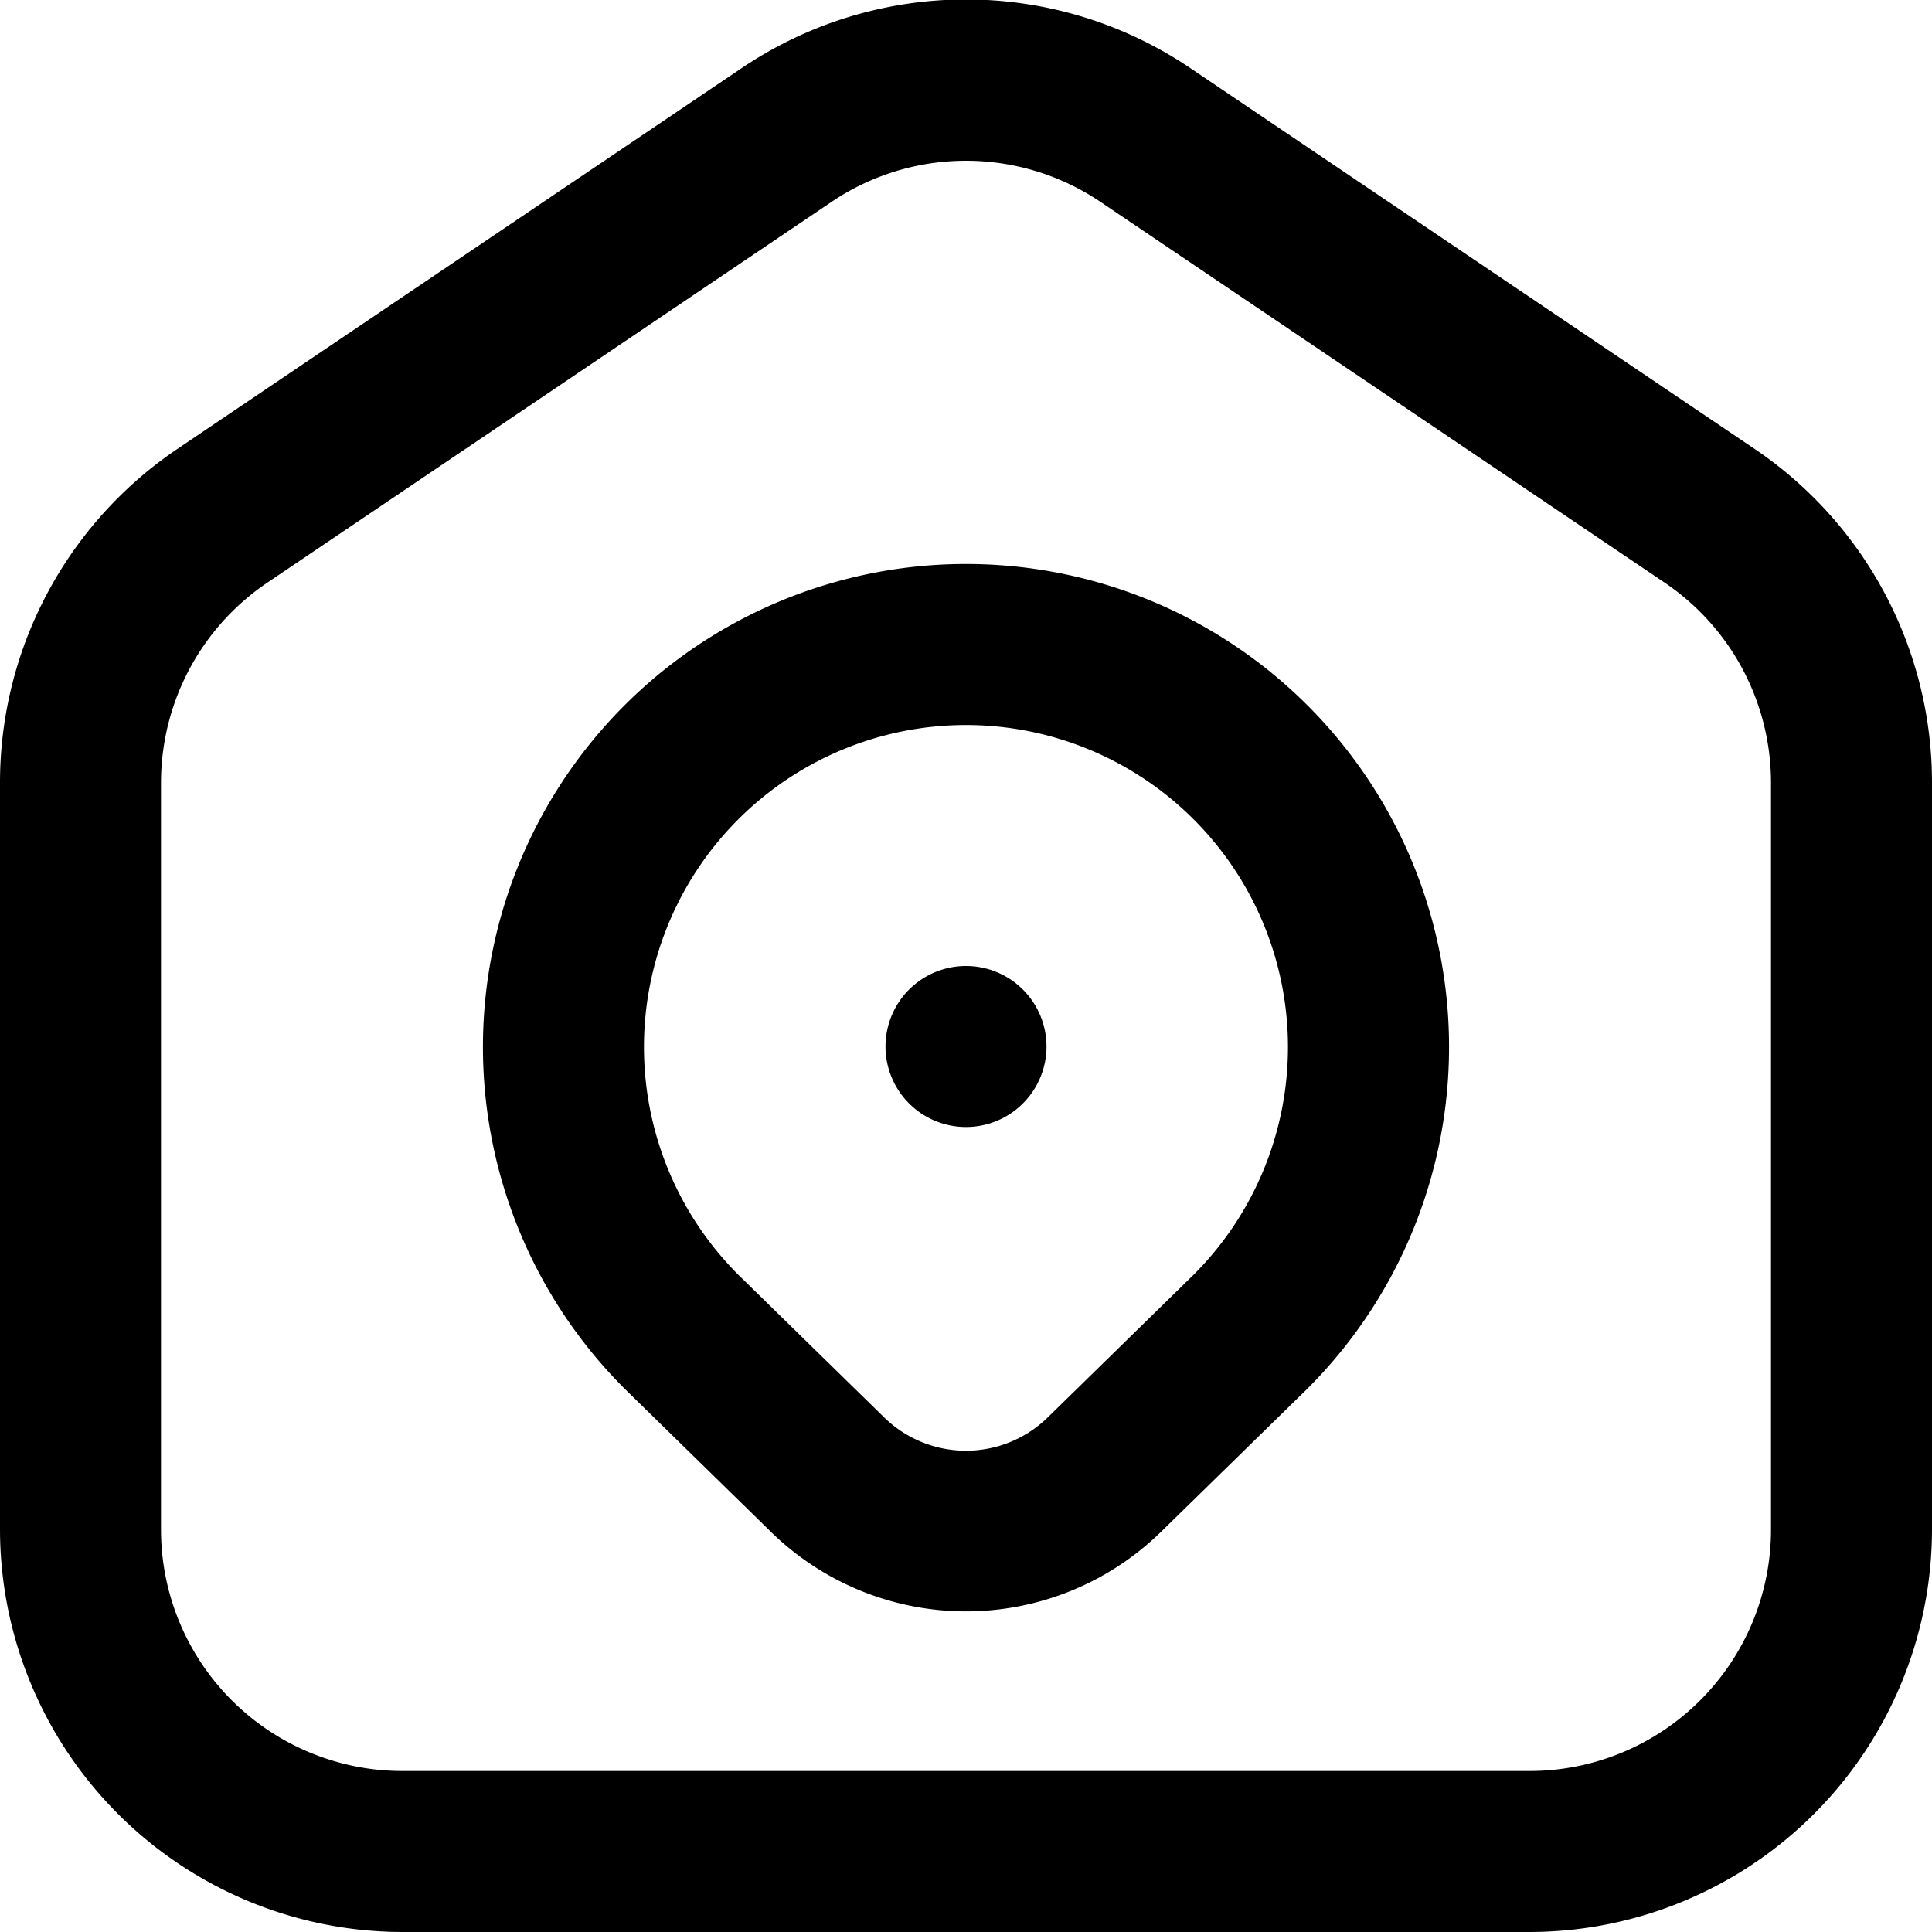
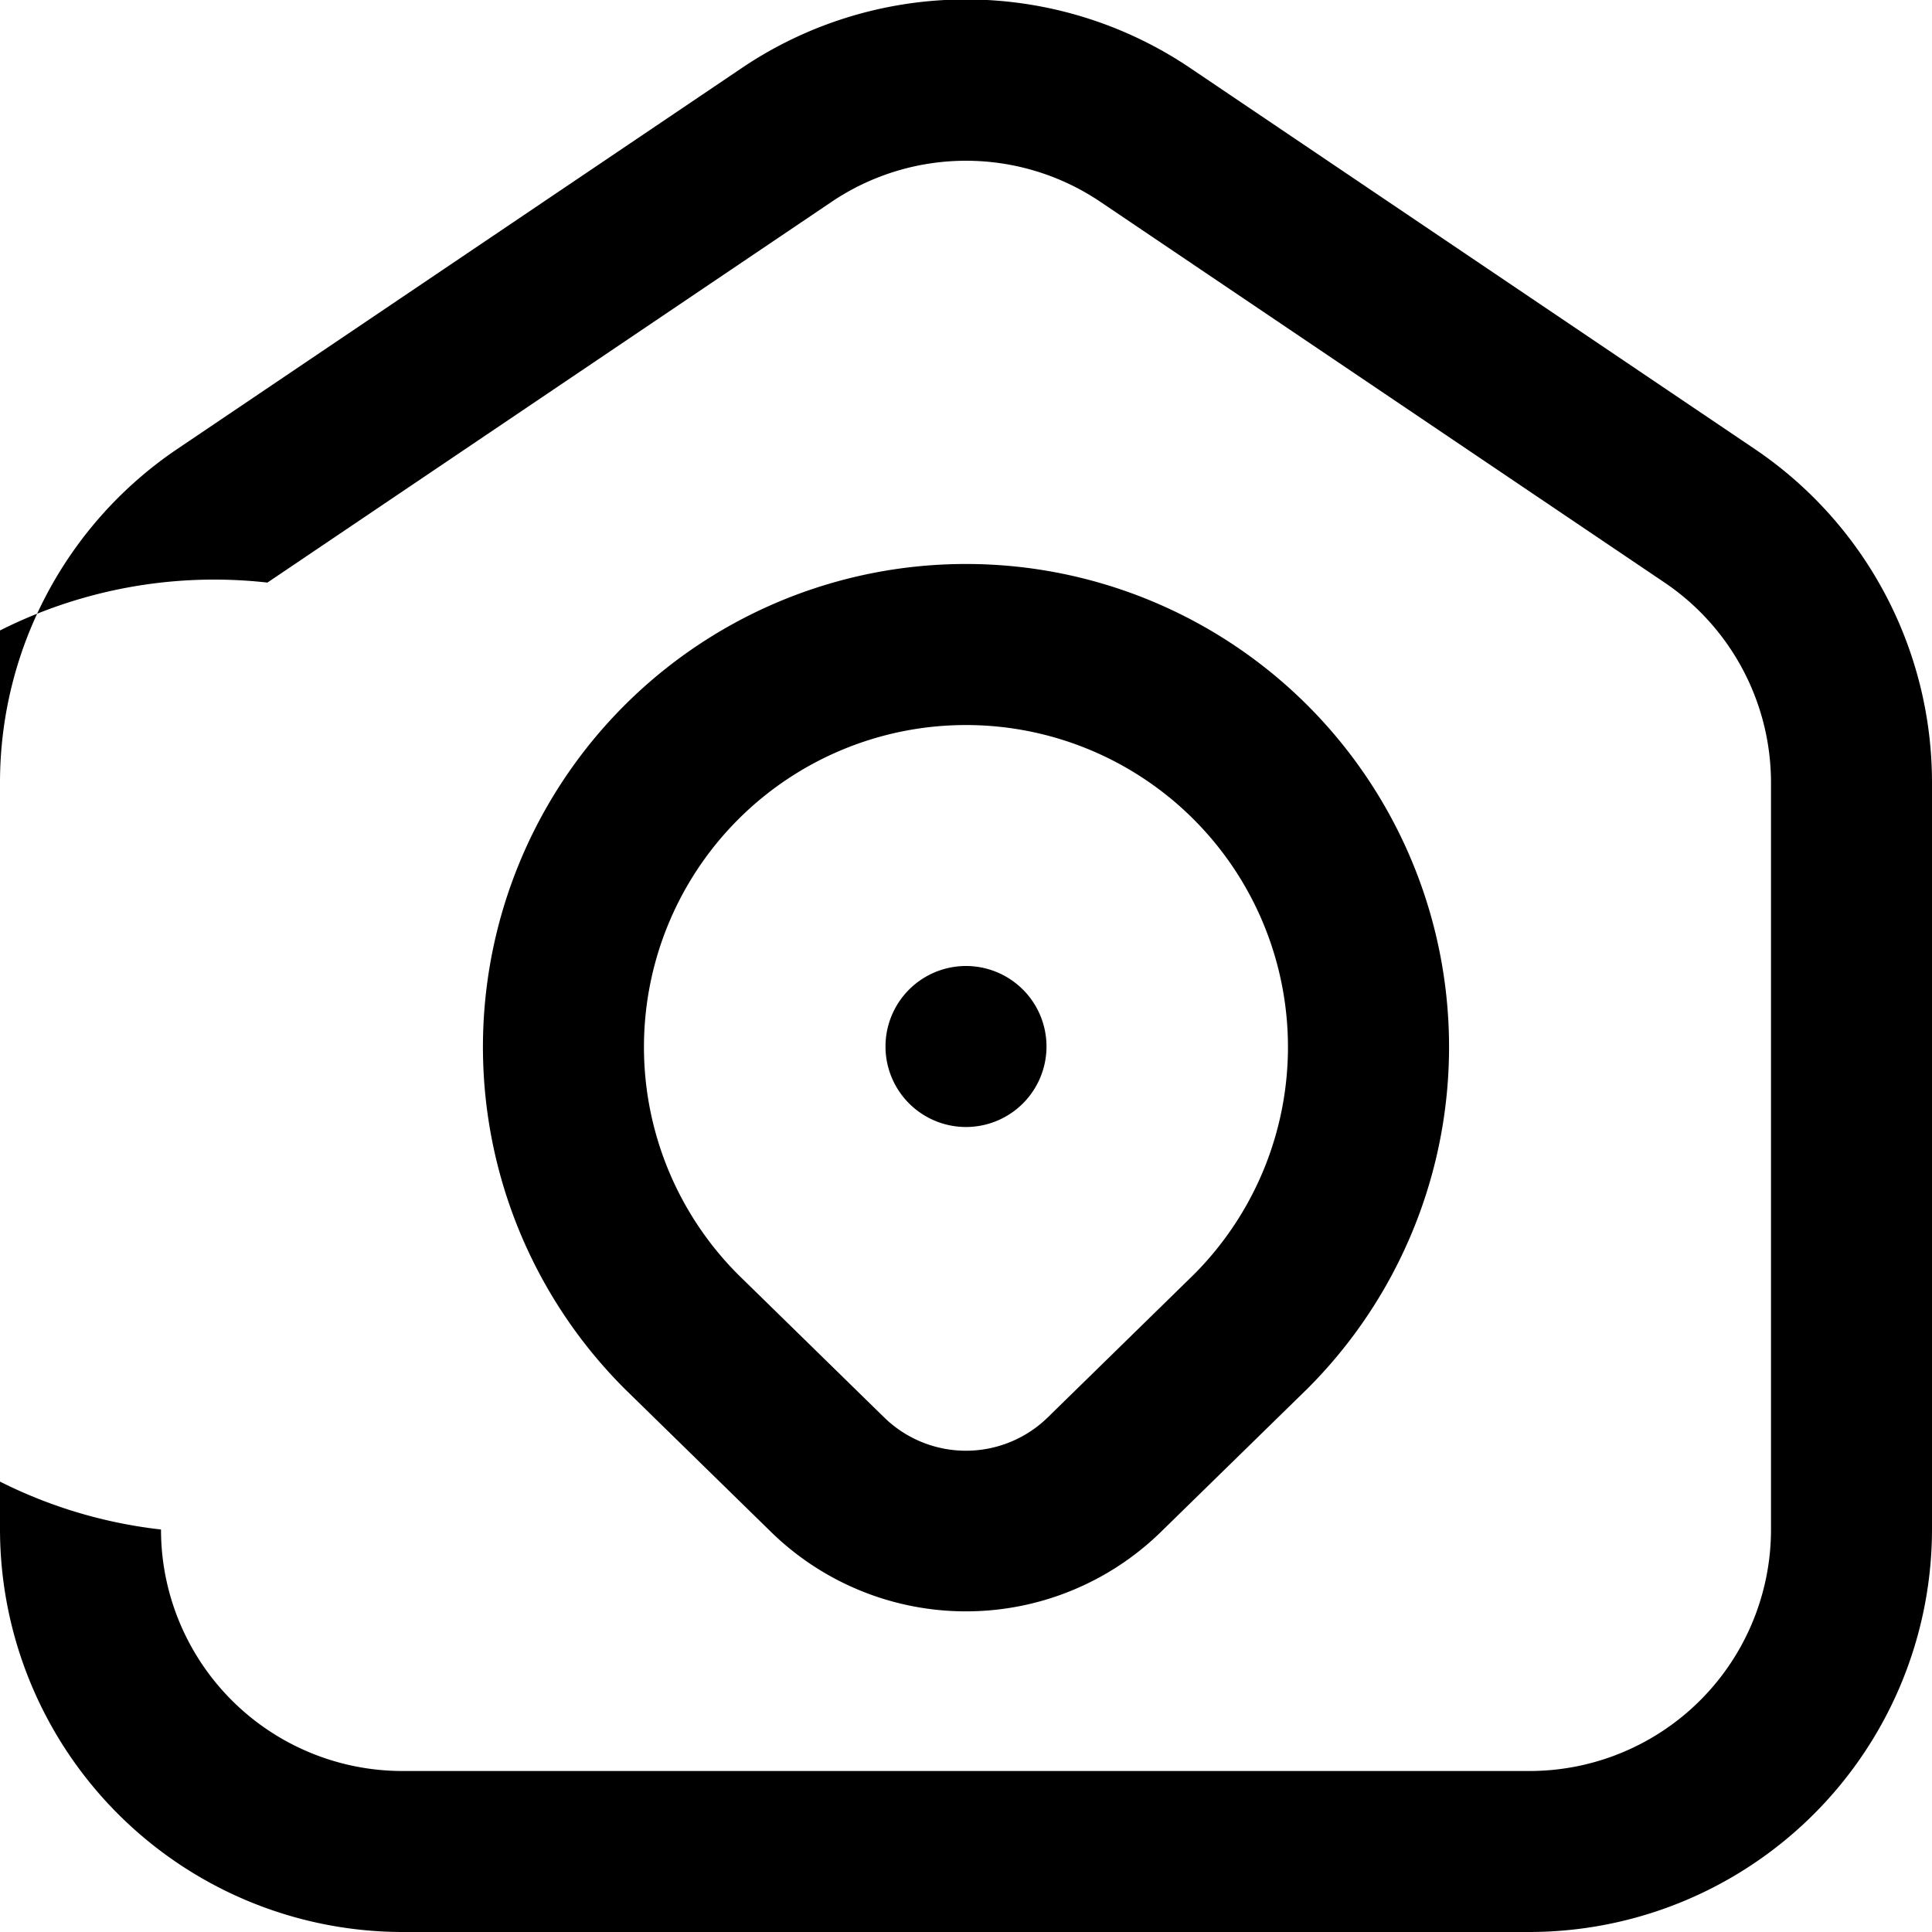
<svg xmlns="http://www.w3.org/2000/svg" preserveAspectRatio="xMidYMid slice" id="Layer_1" data-name="Layer 1" viewBox="0 0 24 24" width="72px" height="72px">
-   <path d="M21.8,5.579,14.8.855A4.979,4.979,0,0,0,9.2.855l-7,4.724A5,5,0,0,0,0,9.724V19a5.006,5.006,0,0,0,5,5H19a5.006,5.006,0,0,0,5-5V9.724A5,5,0,0,0,21.8,5.579ZM22,19a3,3,0,0,1-3,3H5a3,3,0,0,1-3-3V9.724A3,3,0,0,1,3.322,7.237l7-4.724a2.986,2.986,0,0,1,3.356,0l7,4.724A3,3,0,0,1,22,9.724ZM12,7.006A6,6,0,0,0,7.765,17.257l1.824,1.784a3.465,3.465,0,0,0,4.821,0l1.833-1.792A6,6,0,0,0,12,7.006Zm2.836,8.821-1.825,1.785a1.454,1.454,0,0,1-2.023,0L9.171,15.835a4,4,0,1,1,5.665-.008ZM13,13a1,1,0,1,1-1-1A1,1,0,0,1,13,13Z" />
+   <path d="M21.8,5.579,14.8.855A4.979,4.979,0,0,0,9.2.855l-7,4.724A5,5,0,0,0,0,9.724V19a5.006,5.006,0,0,0,5,5H19a5.006,5.006,0,0,0,5-5V9.724A5,5,0,0,0,21.8,5.579ZM22,19a3,3,0,0,1-3,3H5a3,3,0,0,1-3-3A3,3,0,0,1,3.322,7.237l7-4.724a2.986,2.986,0,0,1,3.356,0l7,4.724A3,3,0,0,1,22,9.724ZM12,7.006A6,6,0,0,0,7.765,17.257l1.824,1.784a3.465,3.465,0,0,0,4.821,0l1.833-1.792A6,6,0,0,0,12,7.006Zm2.836,8.821-1.825,1.785a1.454,1.454,0,0,1-2.023,0L9.171,15.835a4,4,0,1,1,5.665-.008ZM13,13a1,1,0,1,1-1-1A1,1,0,0,1,13,13Z" />
</svg>